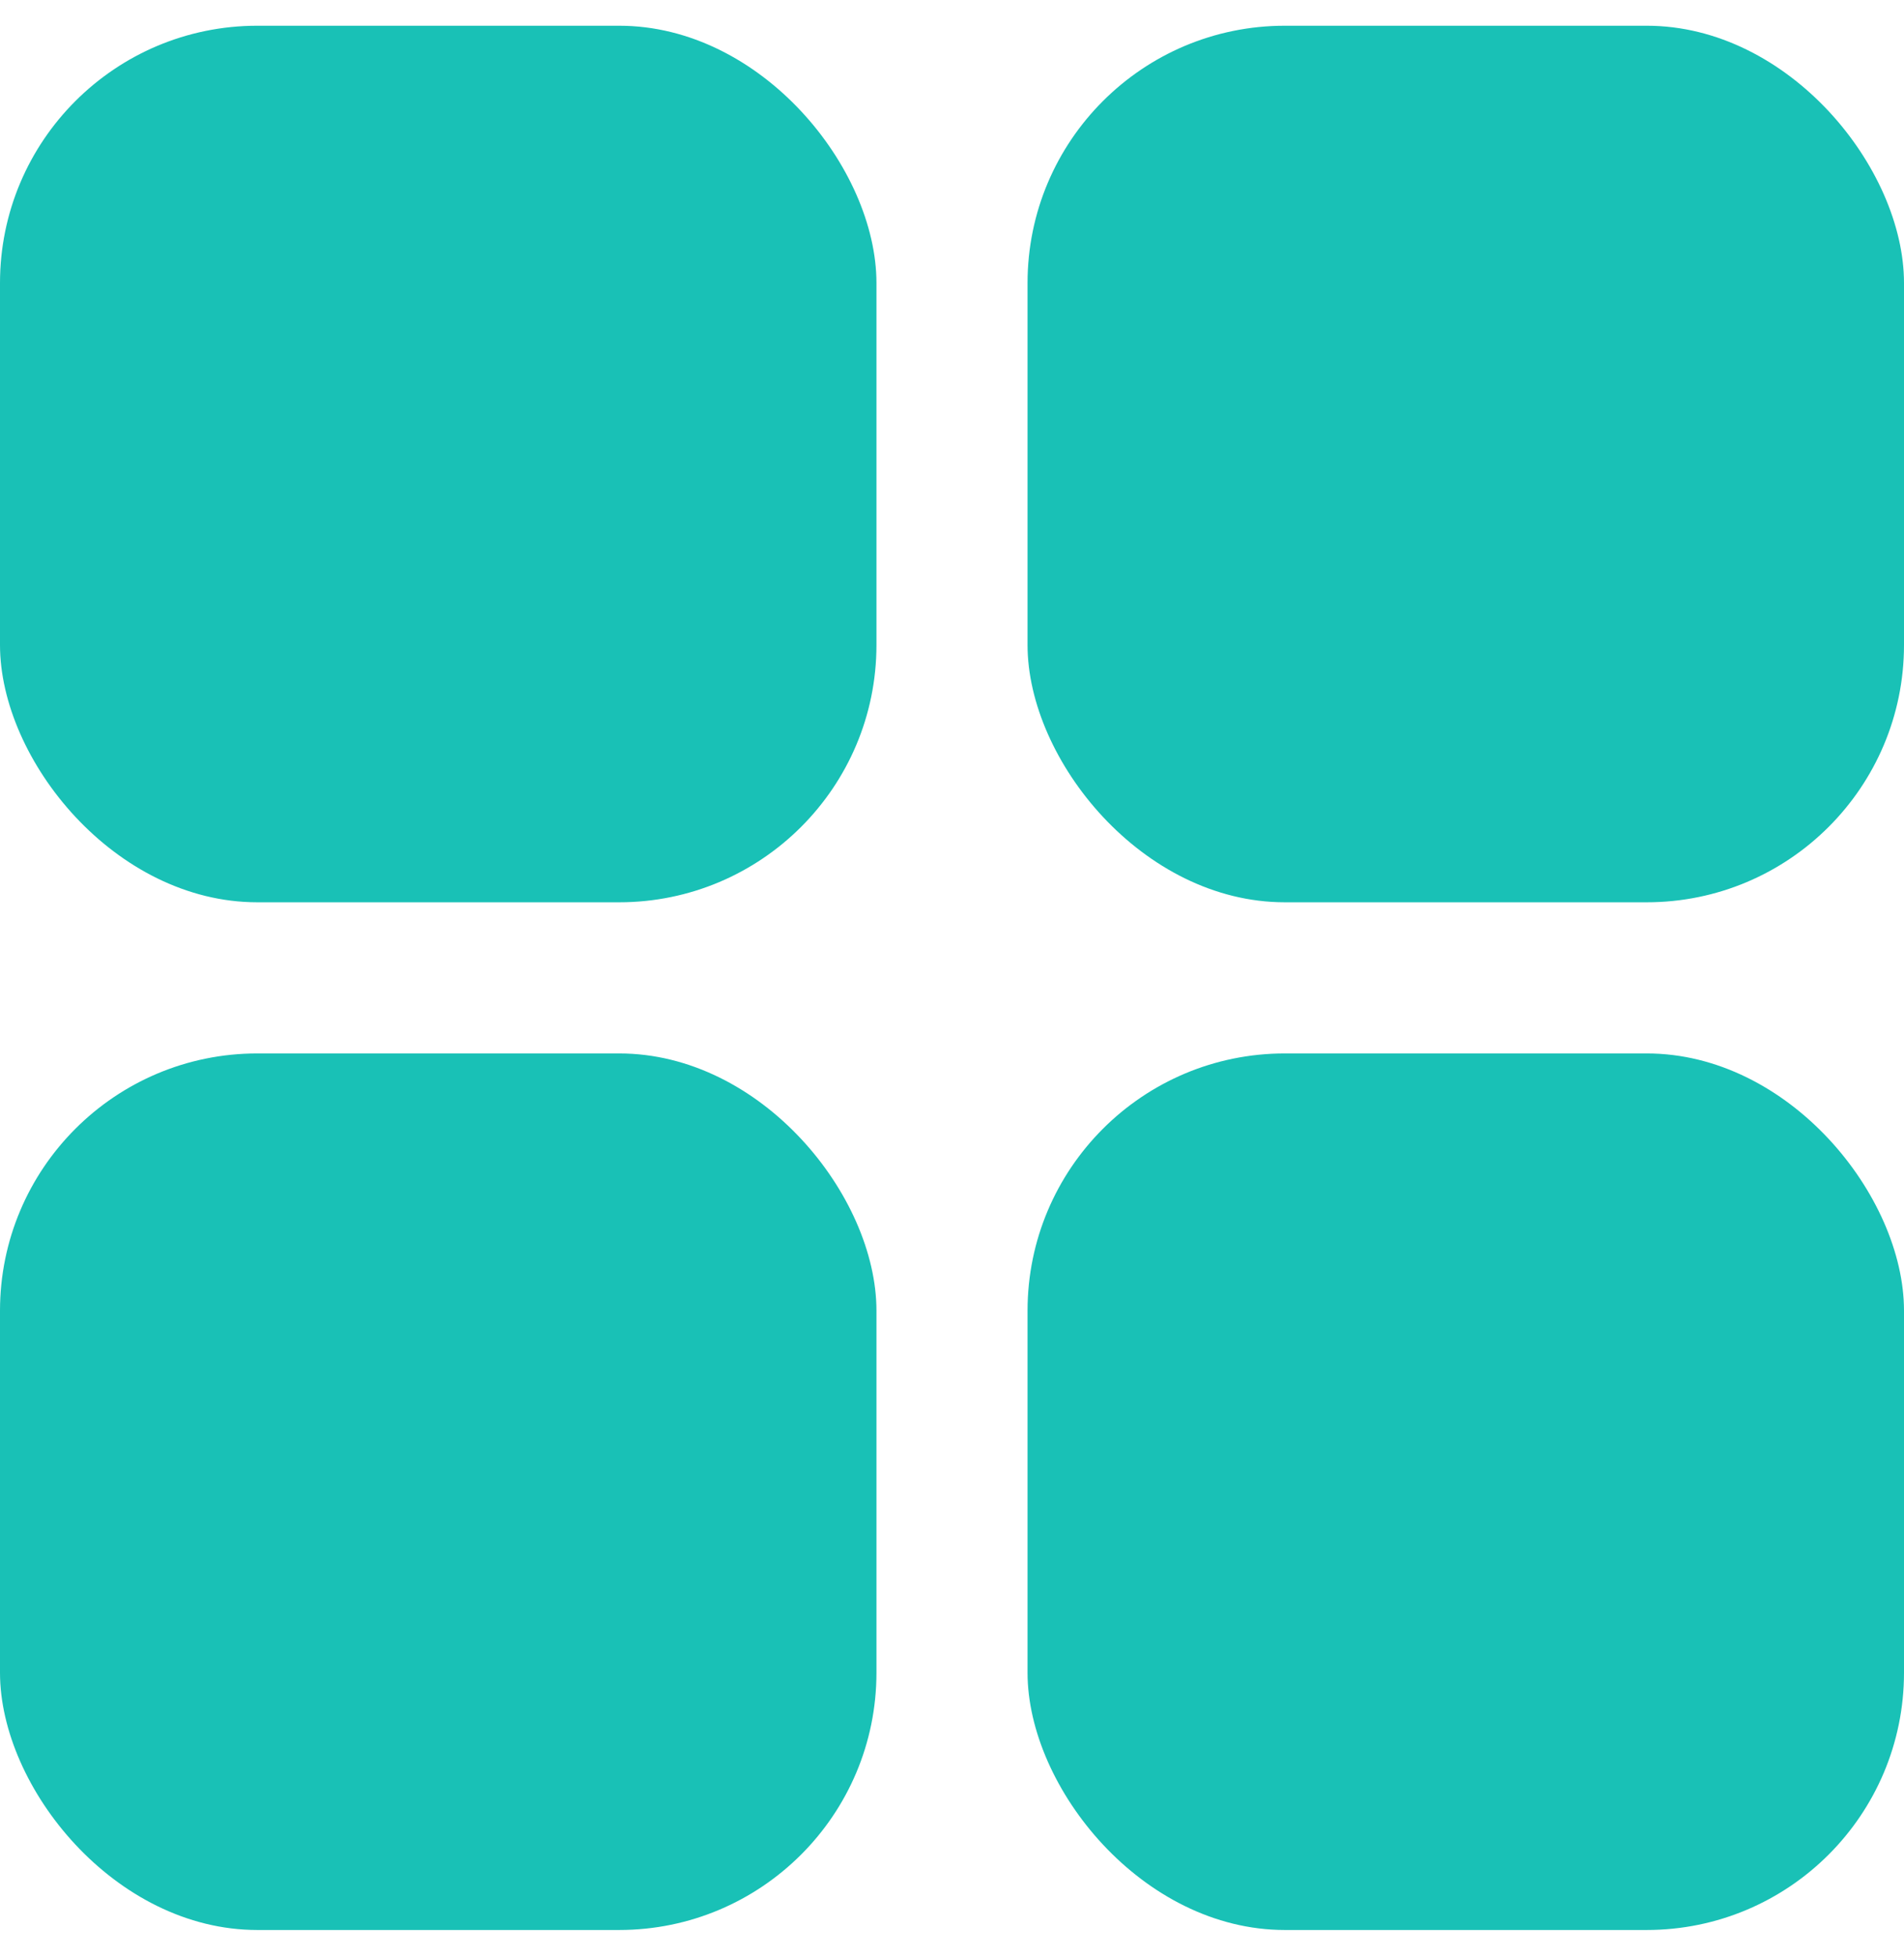
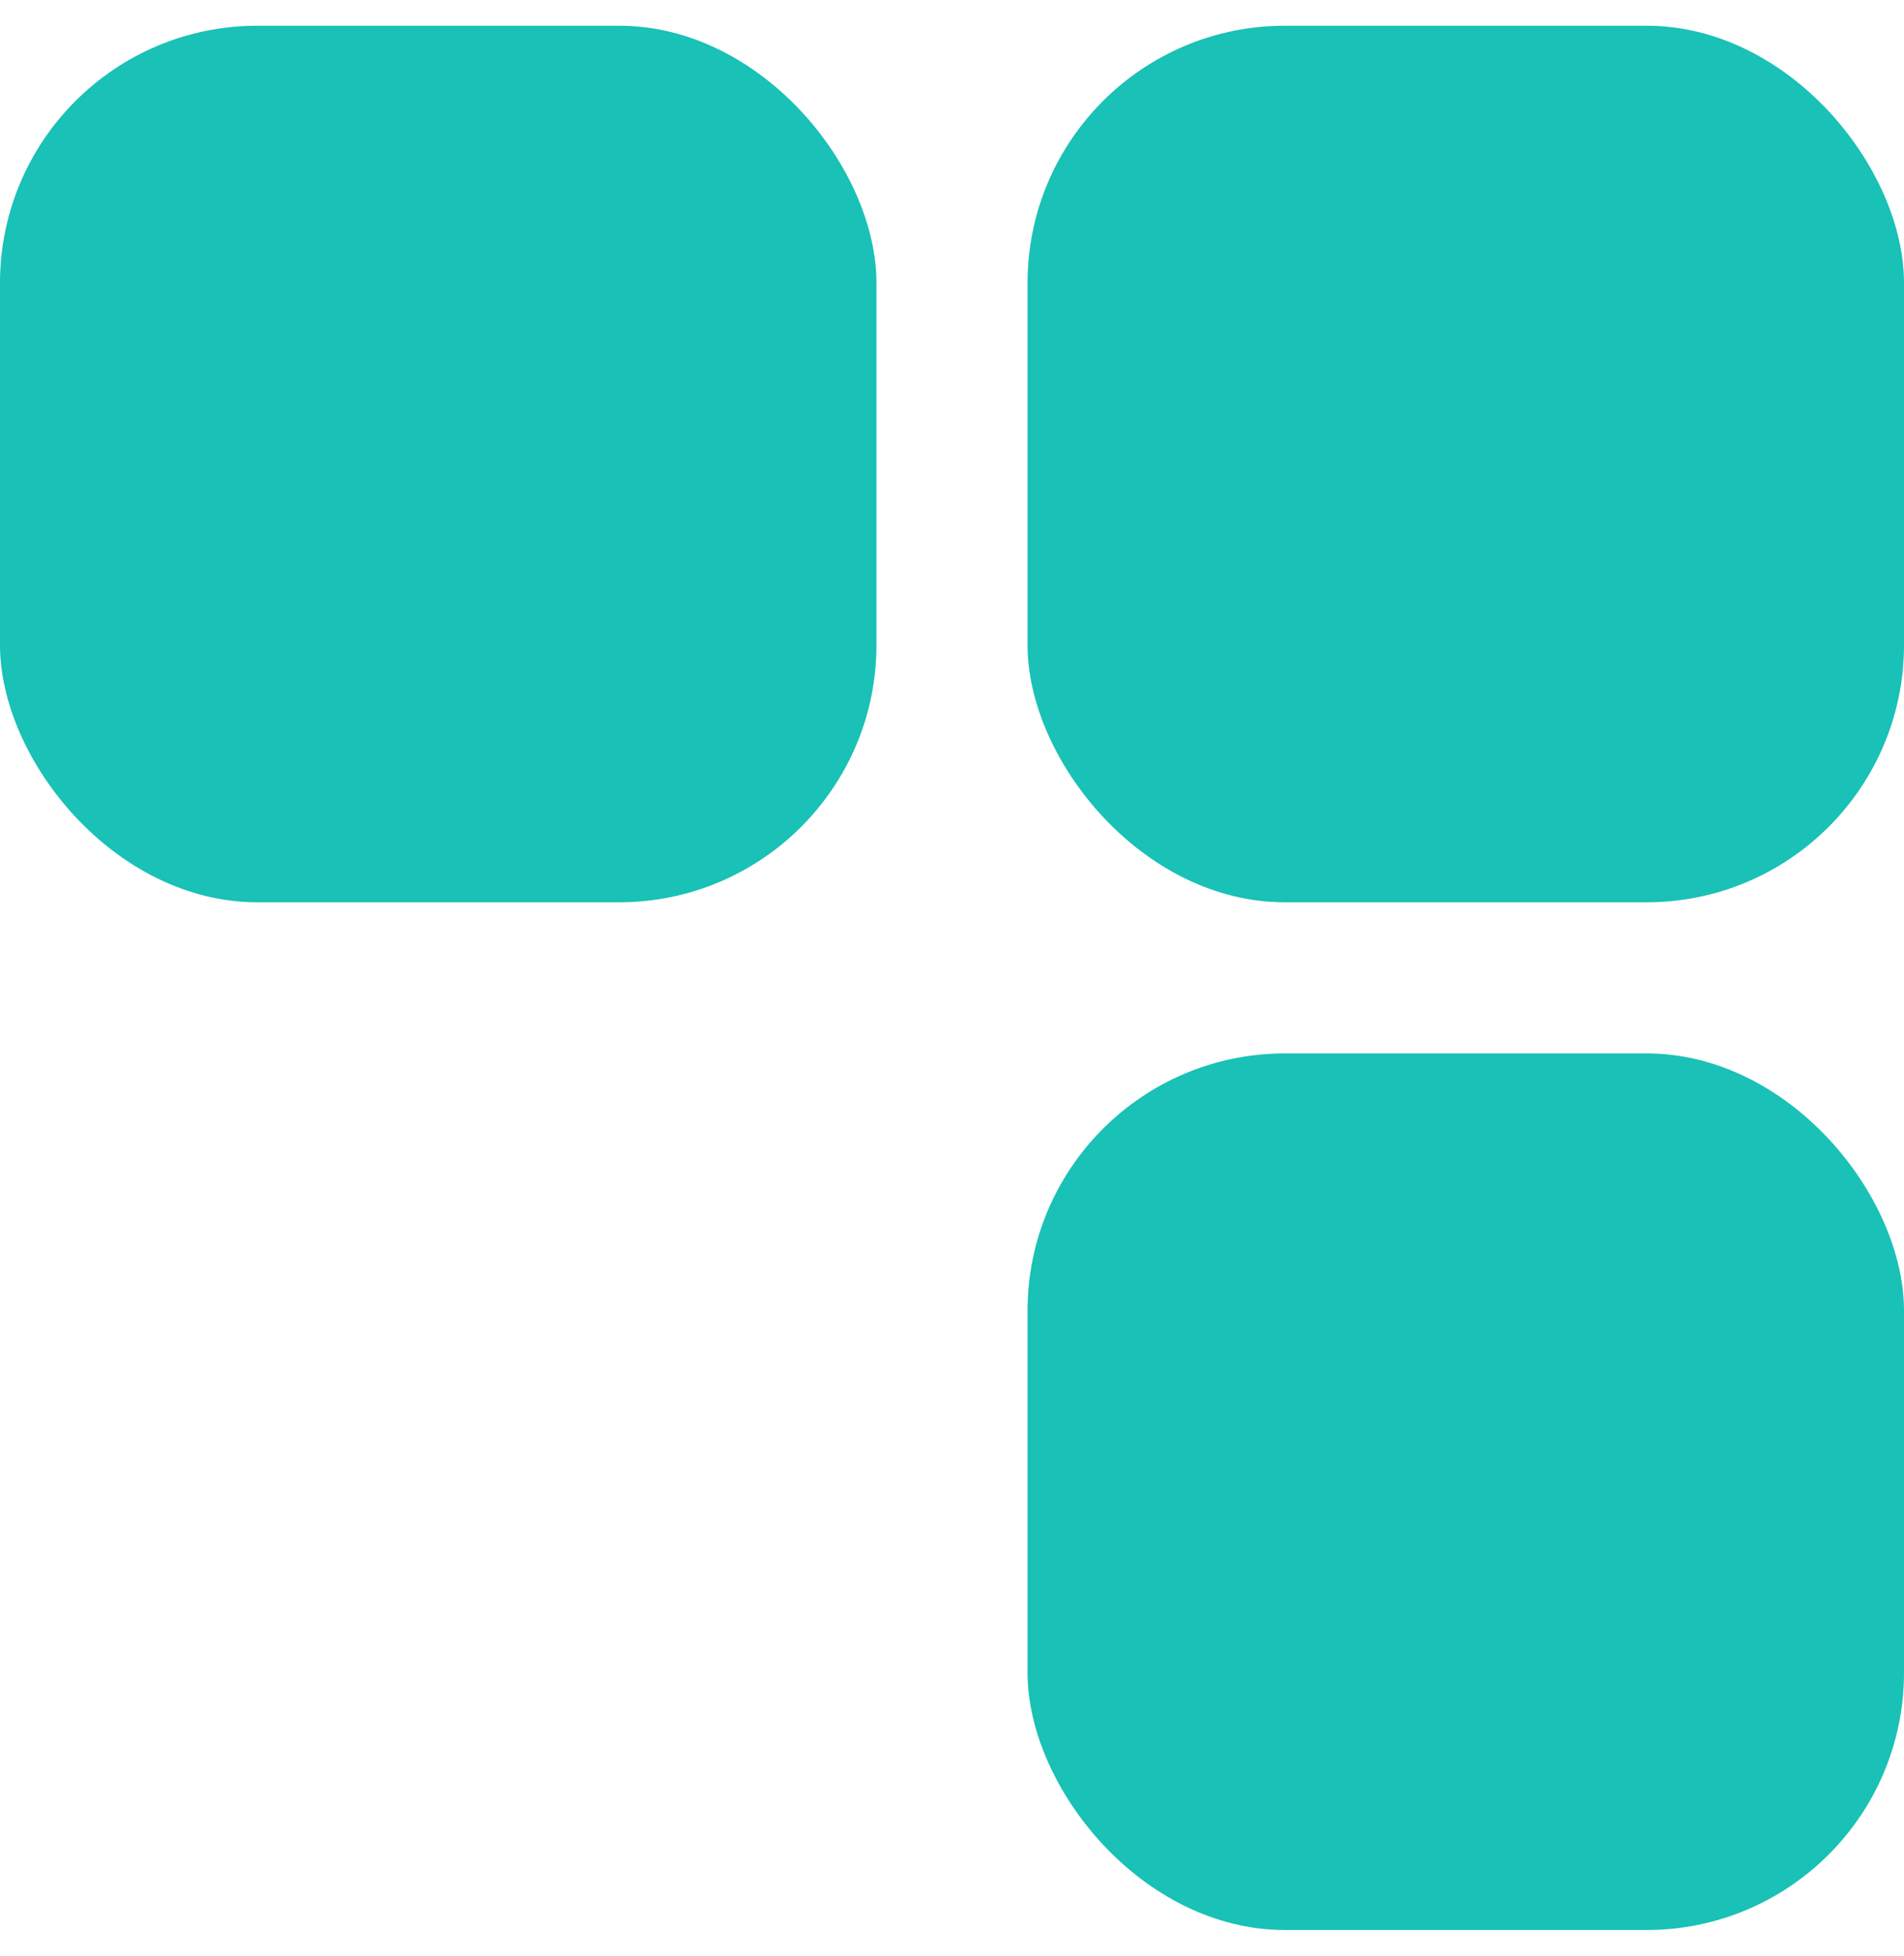
<svg xmlns="http://www.w3.org/2000/svg" width="37" height="38" viewBox="0 0 37 38" fill="none">
  <rect y="0.5" width="17.032" height="17.032" rx="5" fill="#19C1B6" />
-   <rect y="20.469" width="17.032" height="17.032" rx="5" fill="#19C1B6" />
  <rect x="19.968" y="20.469" width="17.032" height="17.032" rx="5" fill="#19C1B6" />
  <rect x="19.968" y="0.5" width="17.032" height="17.032" rx="5" fill="#19C1B6" />
</svg>